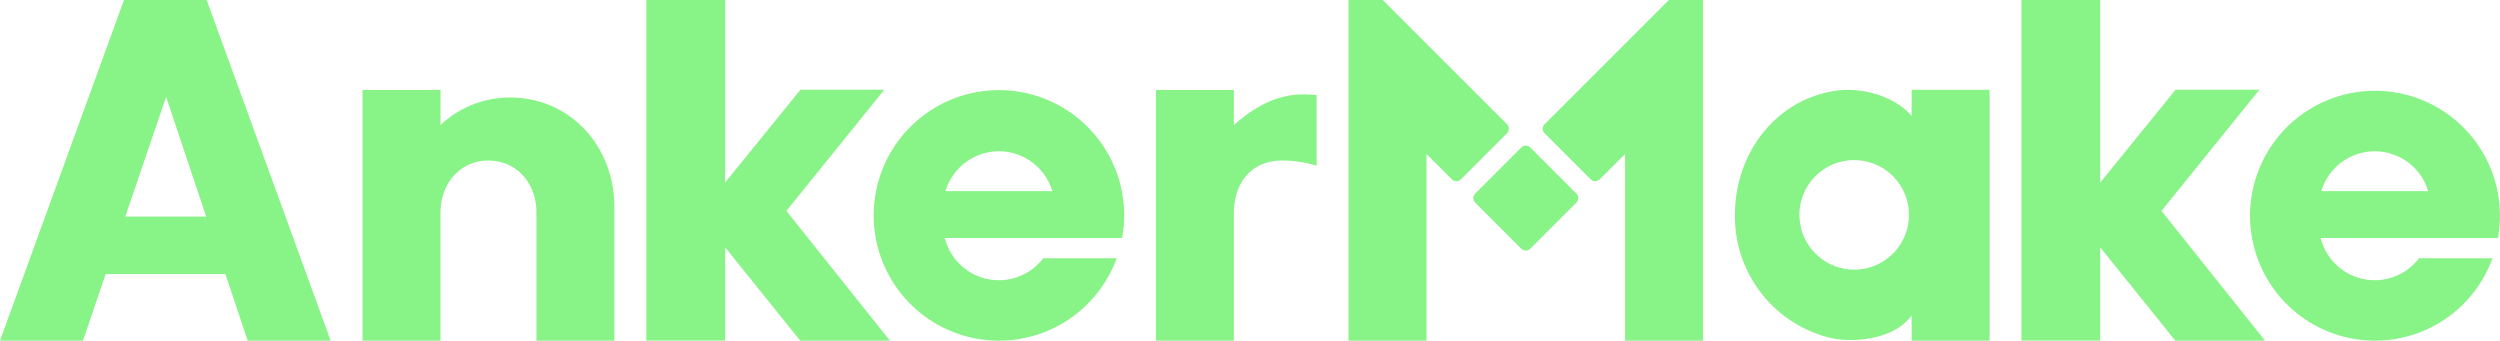
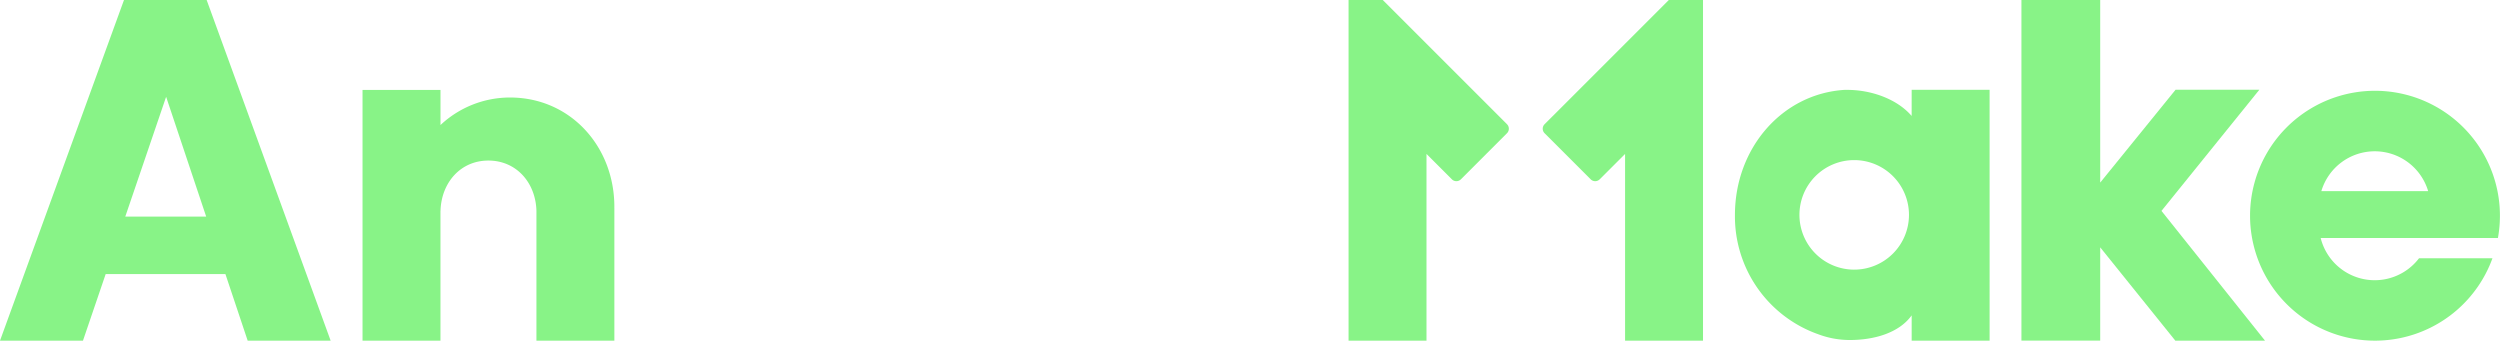
<svg xmlns="http://www.w3.org/2000/svg" width="492.565" height="67.122" viewBox="0 0 492.565 67.122">
  <g id="グループ_24308" data-name="グループ 24308" transform="translate(-9592 5594.523)">
-     <path id="パス_5792" data-name="パス 5792" d="M682.981,58.847V51.924H667.627v49.408H682.98V75.751h.01c.156-5.5,3.425-9.906,9.435-9.906a23.161,23.161,0,0,1,6.863,1.015v-13.9a23.616,23.616,0,0,0-2.6-.155c-5.48,0-9.905,2.674-13.7,6.047" transform="translate(9152.121 -5628.734)" fill="#88f387" />
    <path id="パス_5793" data-name="パス 5793" d="M40.715,0H24.431L24.4.082,0,67.121H16.346L20.82,54H44.413L48.8,67.121H65.146L40.746.082ZM24.684,42.672l8.047-23.6,7.891,23.6Z" transform="translate(9592 -5594.523)" fill="#88f387" />
    <path id="パス_5794" data-name="パス 5794" d="M238.449,53.423a19.988,19.988,0,0,0-13.7,5.424V51.924H209.39v49.409h15.353V75.751h.01c.156-5.5,3.9-9.906,9.435-9.906s9.31,4.386,9.465,9.883v25.605h15.354V75.145H259c0-.067.005-.134.005-.2,0-11.885-8.673-21.521-20.559-21.521" transform="translate(9454.039 -5628.734)" fill="#88f387" />
    <path id="パス_5795" data-name="パス 5795" d="M1036.852,57.013c-2.821-3.288-7.845-5.139-12.692-5.139,0,0-.232-.011-.522,0-12.323.763-21.6,11.515-21.6,24.63a24.614,24.614,0,0,0,16.469,23.539,17.627,17.627,0,0,0,6.183,1.113c4.715,0,9.648-1.358,12.167-4.855v4.983h15.354V51.855h-15.354Zm-11.316,30.279A10.791,10.791,0,1,1,1036.327,76.5a10.791,10.791,0,0,1-10.791,10.791" transform="translate(8931.791 -5628.689)" fill="#88f387" />
    <path id="パス_5796" data-name="パス 5796" d="M1214.388,17.684h-16.509l-14.846,18.294V0h-15.52V67.113h15.52V48.731l14.805,18.391h17.668l-20.4-25.57Z" transform="translate(8822.762 -5594.524)" fill="#88f387" />
-     <path id="パス_5797" data-name="パス 5797" d="M420.172,17.684H403.663L388.817,35.978V0H373.3V67.113h15.52V48.731l14.805,18.391H421.29l-20.4-25.57Z" transform="translate(9346.046 -5594.524)" fill="#88f387" />
-     <path id="パス_5798" data-name="パス 5798" d="M862.172,84.5a1.259,1.259,0,0,0-1.78,0l-9.077,9.077a1.258,1.258,0,0,0,0,1.78l9.077,9.077a1.258,1.258,0,0,0,1.78,0l9.077-9.077a1.258,1.258,0,0,0,0-1.78Z" transform="translate(9031.338 -5649.958)" fill="#88f387" />
    <path id="パス_5799" data-name="パス 5799" d="M810.1,24.472,794.239,8.615,785.624,0h-6.739V67.121h15.354V30.328l5,5a1.259,1.259,0,0,0,1.78,0l9.077-9.077a1.259,1.259,0,0,0,0-1.78" transform="translate(9078.817 -5594.523)" fill="#88f387" />
    <path id="パス_5800" data-name="パス 5800" d="M915.874,0,907.26,8.614h0L891.4,24.471a1.259,1.259,0,0,0,0,1.78l9.077,9.077a1.258,1.258,0,0,0,1.78,0l5-5V67.121h15.354V0h-6.739Z" transform="translate(9004.926 -5594.523)" fill="#88f387" />
    <path id="パス_5801" data-name="パス 5801" d="M1348.169,81.194a24.615,24.615,0,1,0-1.075,3.989h-14.467a10.974,10.974,0,0,1-19.382-3.989h34.924ZM1323.9,64.111a10.98,10.98,0,0,1,10.523,7.854h-21.047a10.981,10.981,0,0,1,10.524-7.854" transform="translate(8735.988 -5628.826)" fill="#88f387" />
-     <path id="パス_5802" data-name="パス 5802" d="M529.271,52.061a24.681,24.681,0,1,0,23.2,33.122H538a10.974,10.974,0,0,1-19.383-3.989h34.924a24.665,24.665,0,0,0-24.273-29.133m-10.524,19.9a10.978,10.978,0,0,1,21.047,0Z" transform="translate(9259.542 -5628.825)" fill="#88f387" />
    <rect id="長方形_29353" data-name="長方形 29353" width="492.565" height="67.122" transform="translate(9592 -5594.523)" fill="none" />
  </g>
</svg>